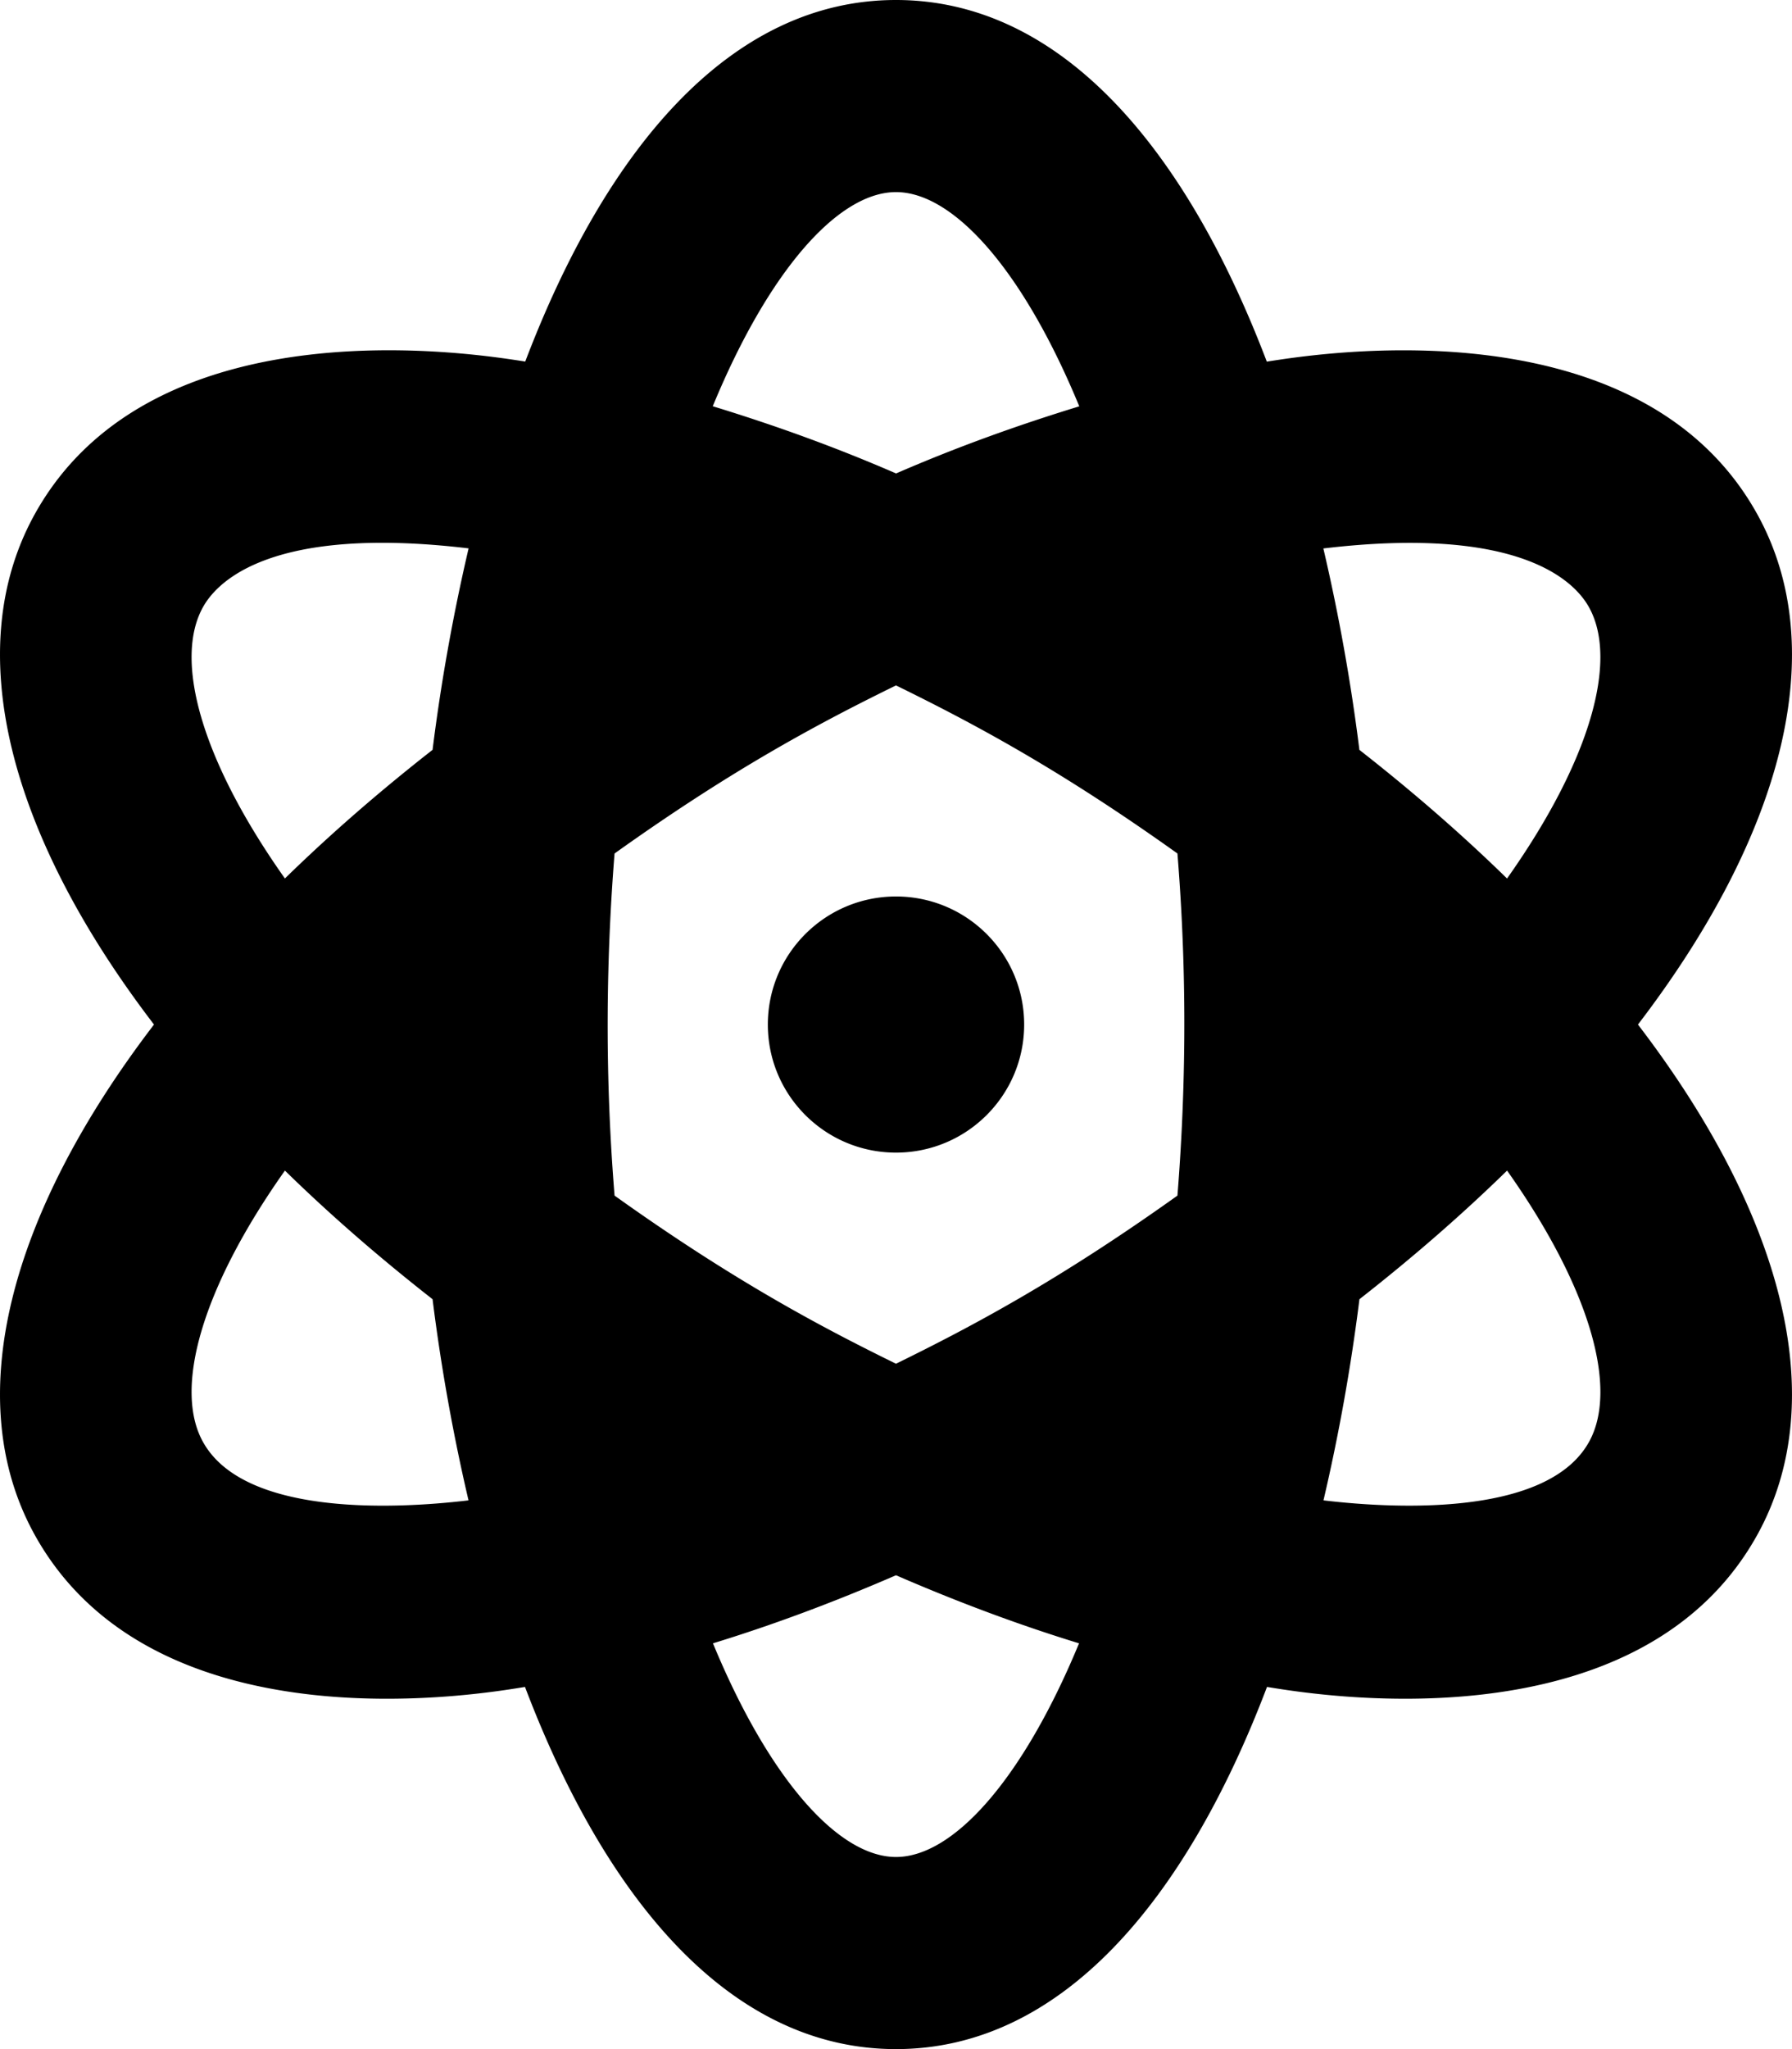
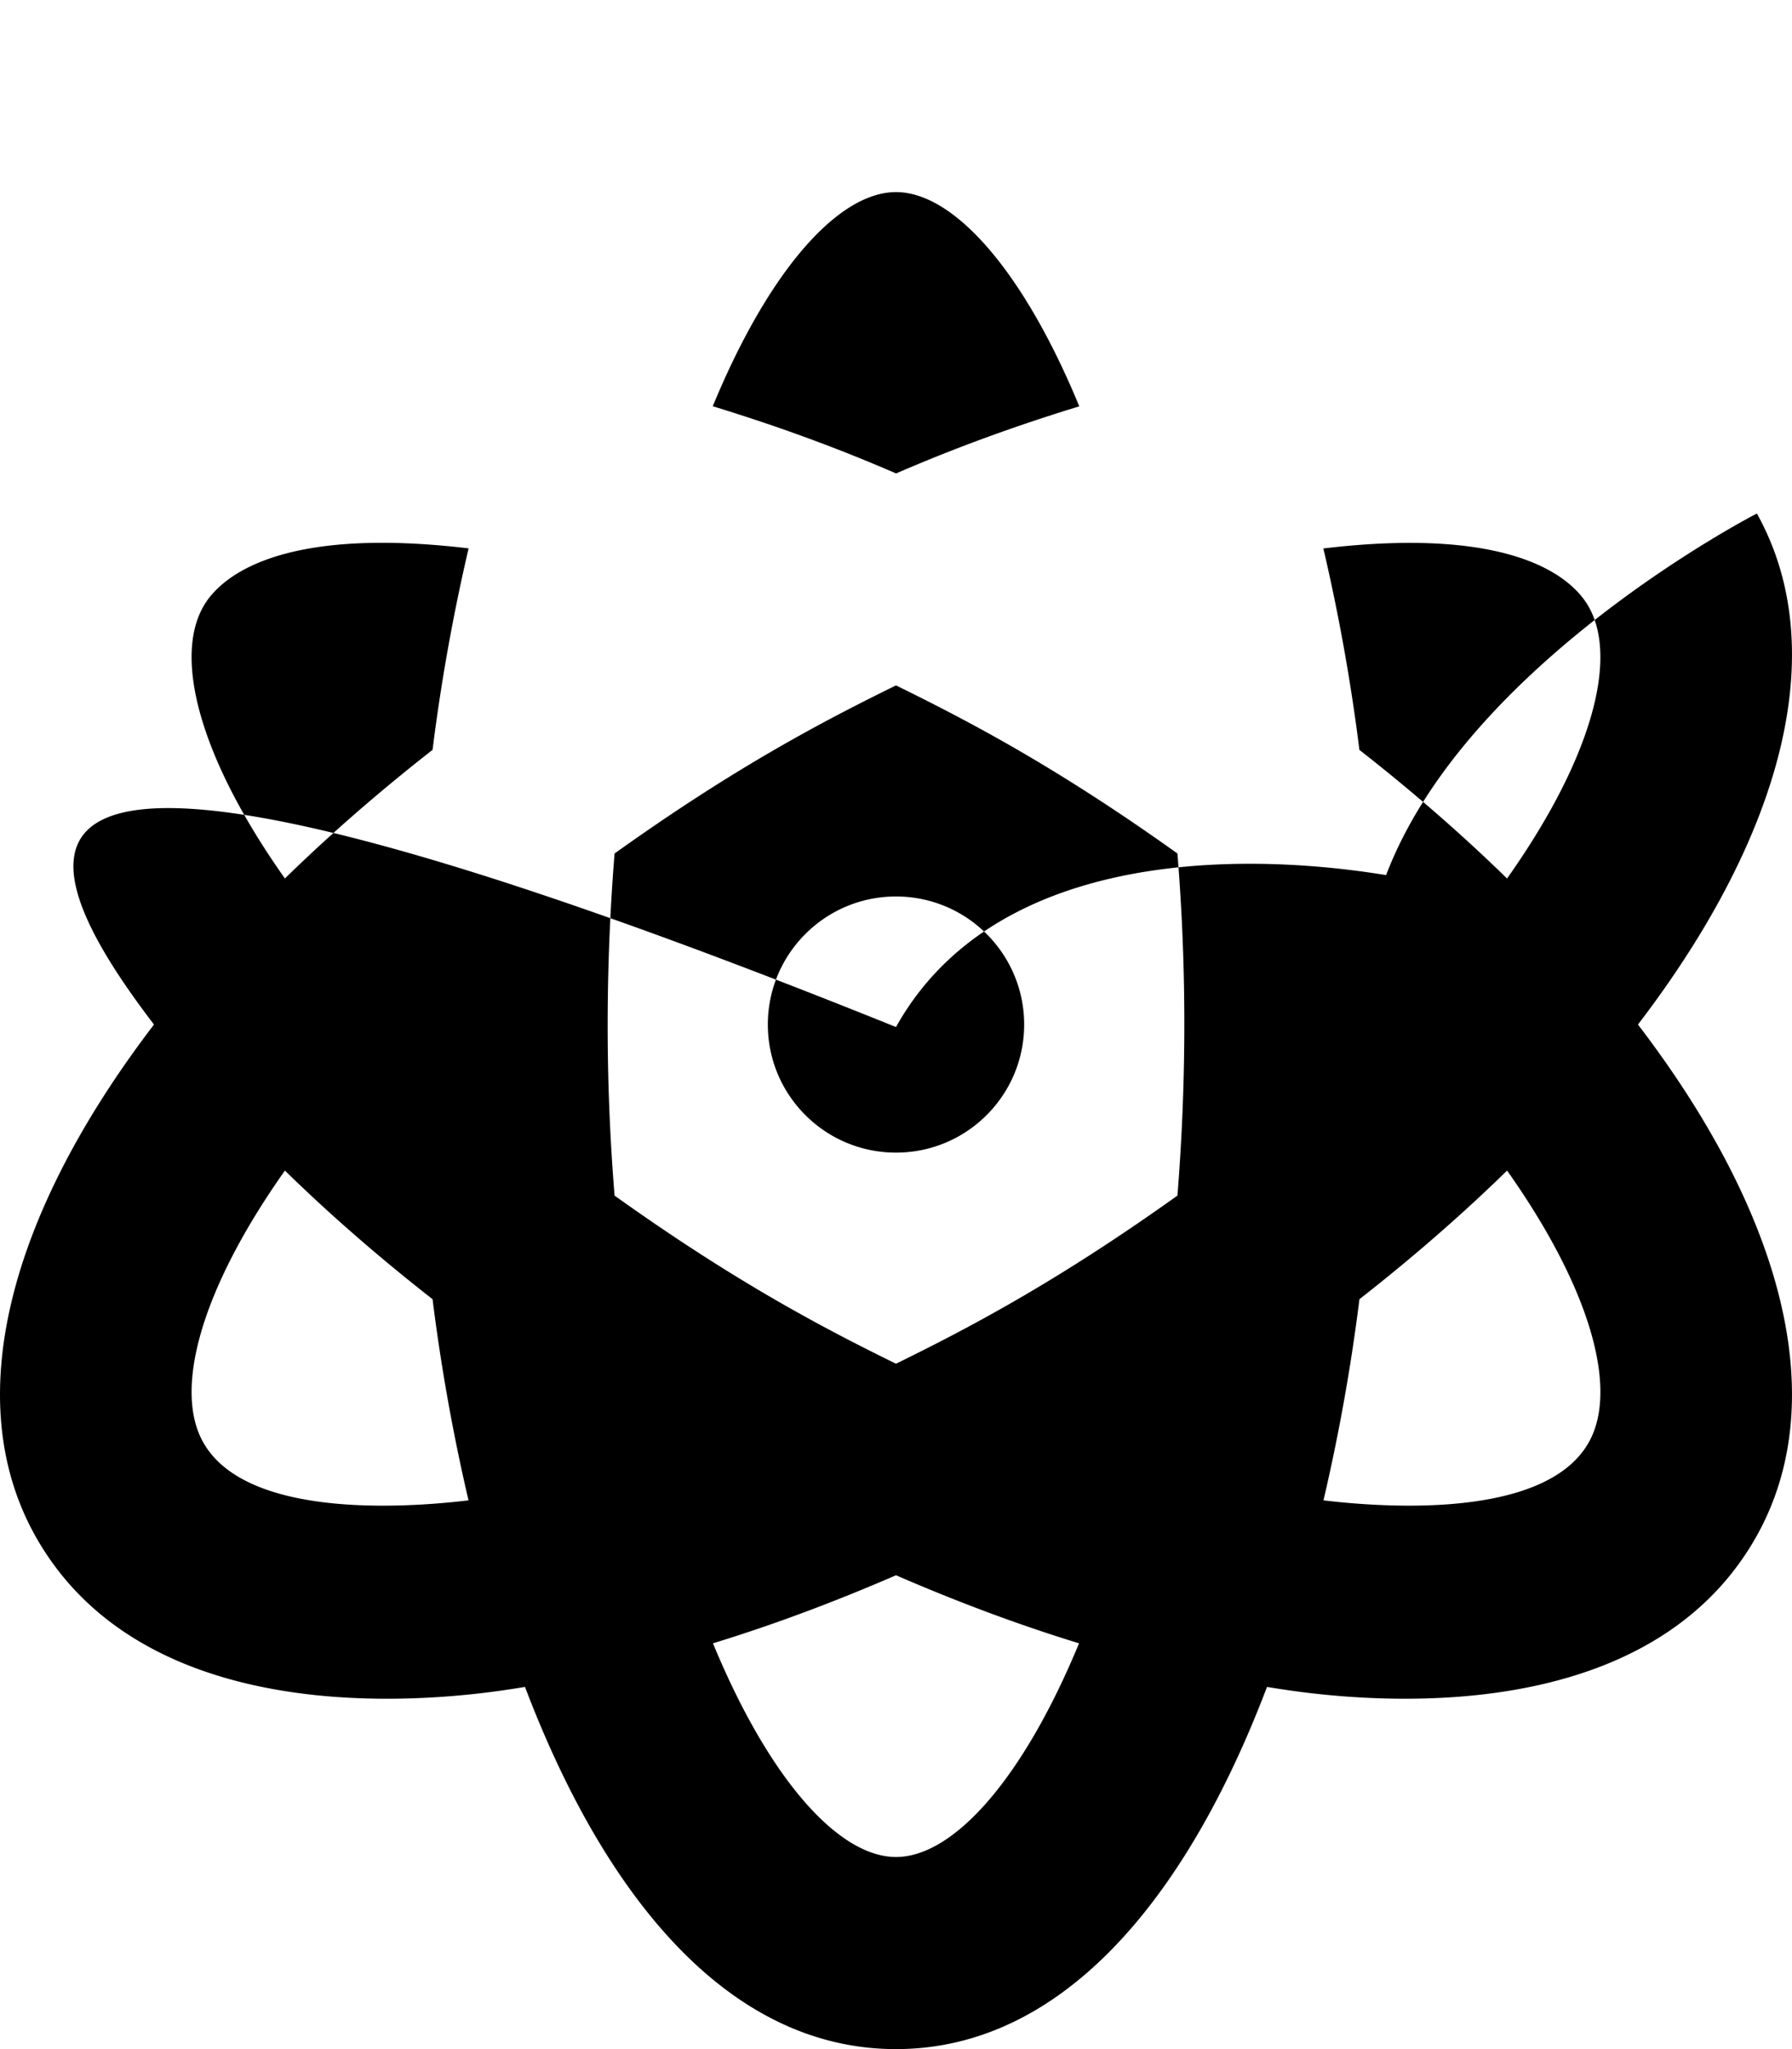
<svg xmlns="http://www.w3.org/2000/svg" aria-hidden="true" focusable="false" data-prefix="far" data-icon="atom" class="svg-inline--fa fa-atom fa-w-14" role="img" viewBox="0 0 448 512">
-   <path fill="currentColor" d="M439.22 128.31C409.26 74.65 326.97 88.8 316.7 90.36 296.45 37.14 265.31 0 224 0s-72.44 37.13-92.69 90.34c-10.29-1.56-92.57-15.67-122.53 37.97C-10.17 162.29 2.39 208.82 38.5 256 2.39 303.18-10.17 349.71 8.78 383.69c30.5 54.62 114.75 38.99 122.47 37.82C151.5 474.8 182.65 512 224 512s72.5-37.21 92.75-90.49c7.75 1.17 91.97 16.79 122.47-37.82 18.95-33.97 6.39-80.51-29.73-127.69 36.12-47.18 48.68-93.71 29.73-127.69zm-388.46 232c-7.39-13.23-.43-38.3 20.47-67.82 11.16 10.91 23.5 21.65 36.91 32.14 2.16 17.27 5.21 34.11 8.99 50.26-20.39 2.42-56.34 3.45-66.37-14.58zm57.38-172.95c-13.41 10.49-25.75 21.24-36.91 32.14-20.9-29.52-27.86-54.59-20.47-67.82 3.68-6.62 17.52-20.47 66.39-14.66a487.708 487.708 0 0 0-9.01 50.34zM224 48c14.28 0 31.68 19.27 45.82 53.53-14.97 4.58-30.22 10.01-45.8 16.77-15.59-6.77-30.85-12.21-45.83-16.79C192.33 67.26 209.73 48 224 48zm0 416c-14.26 0-31.63-19.22-45.76-53.39 14.92-4.57 30.23-10.27 45.76-17.01 15.53 6.74 30.83 12.44 45.76 17.01C255.63 444.78 238.26 464 224 464zm70.36-165.26c-29.95 21.38-51.76 32.89-70.36 42.01-18.57-9.11-40.39-20.61-70.36-42.01-1.37-17.08-3.07-47.12 0-85.48 30.02-21.44 51.7-32.85 70.36-42 18.72 9.18 40.39 20.6 70.36 42 1.37 17.08 3.07 47.12 0 85.48zm102.88 61.57c-10.02 18.01-45.92 17-66.37 14.58 3.78-16.15 6.83-32.99 8.99-50.26 13.41-10.49 25.75-21.24 36.91-32.14 20.9 29.52 27.85 54.59 20.47 67.82zm-20.48-140.8c-11.16-10.91-23.5-21.65-36.91-32.14a486.552 486.552 0 0 0-9.01-50.33c48.87-5.81 62.71 8.04 66.39 14.66 7.39 13.22.44 38.29-20.47 67.81zM224 224c-17.69 0-32.04 14.33-32.04 32s14.34 32 32.04 32 32.04-14.33 32.04-32-14.35-32-32.04-32z" />
+   <path fill="currentColor" d="M439.22 128.31s-72.44 37.13-92.69 90.34c-10.29-1.56-92.57-15.67-122.53 37.97C-10.17 162.29 2.39 208.82 38.5 256 2.39 303.18-10.17 349.71 8.78 383.69c30.5 54.62 114.75 38.99 122.47 37.82C151.5 474.8 182.65 512 224 512s72.5-37.21 92.75-90.49c7.75 1.17 91.97 16.79 122.47-37.82 18.95-33.97 6.39-80.51-29.73-127.69 36.12-47.18 48.68-93.71 29.73-127.69zm-388.46 232c-7.39-13.23-.43-38.3 20.47-67.82 11.16 10.91 23.5 21.65 36.91 32.14 2.16 17.27 5.21 34.11 8.99 50.26-20.39 2.42-56.34 3.45-66.37-14.58zm57.38-172.95c-13.41 10.49-25.75 21.24-36.91 32.14-20.9-29.52-27.86-54.59-20.47-67.82 3.68-6.62 17.52-20.47 66.39-14.66a487.708 487.708 0 0 0-9.01 50.34zM224 48c14.28 0 31.68 19.27 45.82 53.53-14.97 4.58-30.22 10.01-45.8 16.77-15.59-6.77-30.85-12.21-45.83-16.79C192.33 67.26 209.73 48 224 48zm0 416c-14.26 0-31.63-19.22-45.76-53.39 14.92-4.57 30.23-10.27 45.76-17.01 15.53 6.74 30.83 12.44 45.76 17.01C255.63 444.78 238.26 464 224 464zm70.36-165.26c-29.95 21.38-51.76 32.89-70.36 42.01-18.57-9.11-40.39-20.61-70.36-42.01-1.37-17.08-3.07-47.12 0-85.48 30.02-21.44 51.7-32.85 70.36-42 18.72 9.18 40.39 20.6 70.36 42 1.37 17.08 3.07 47.12 0 85.48zm102.88 61.57c-10.02 18.01-45.92 17-66.37 14.58 3.78-16.15 6.83-32.99 8.99-50.26 13.41-10.49 25.75-21.24 36.91-32.14 20.9 29.52 27.85 54.59 20.47 67.82zm-20.48-140.8c-11.16-10.91-23.5-21.65-36.91-32.14a486.552 486.552 0 0 0-9.01-50.33c48.87-5.81 62.71 8.04 66.39 14.66 7.39 13.22.44 38.29-20.47 67.81zM224 224c-17.69 0-32.04 14.33-32.04 32s14.34 32 32.04 32 32.04-14.33 32.04-32-14.35-32-32.04-32z" />
</svg>